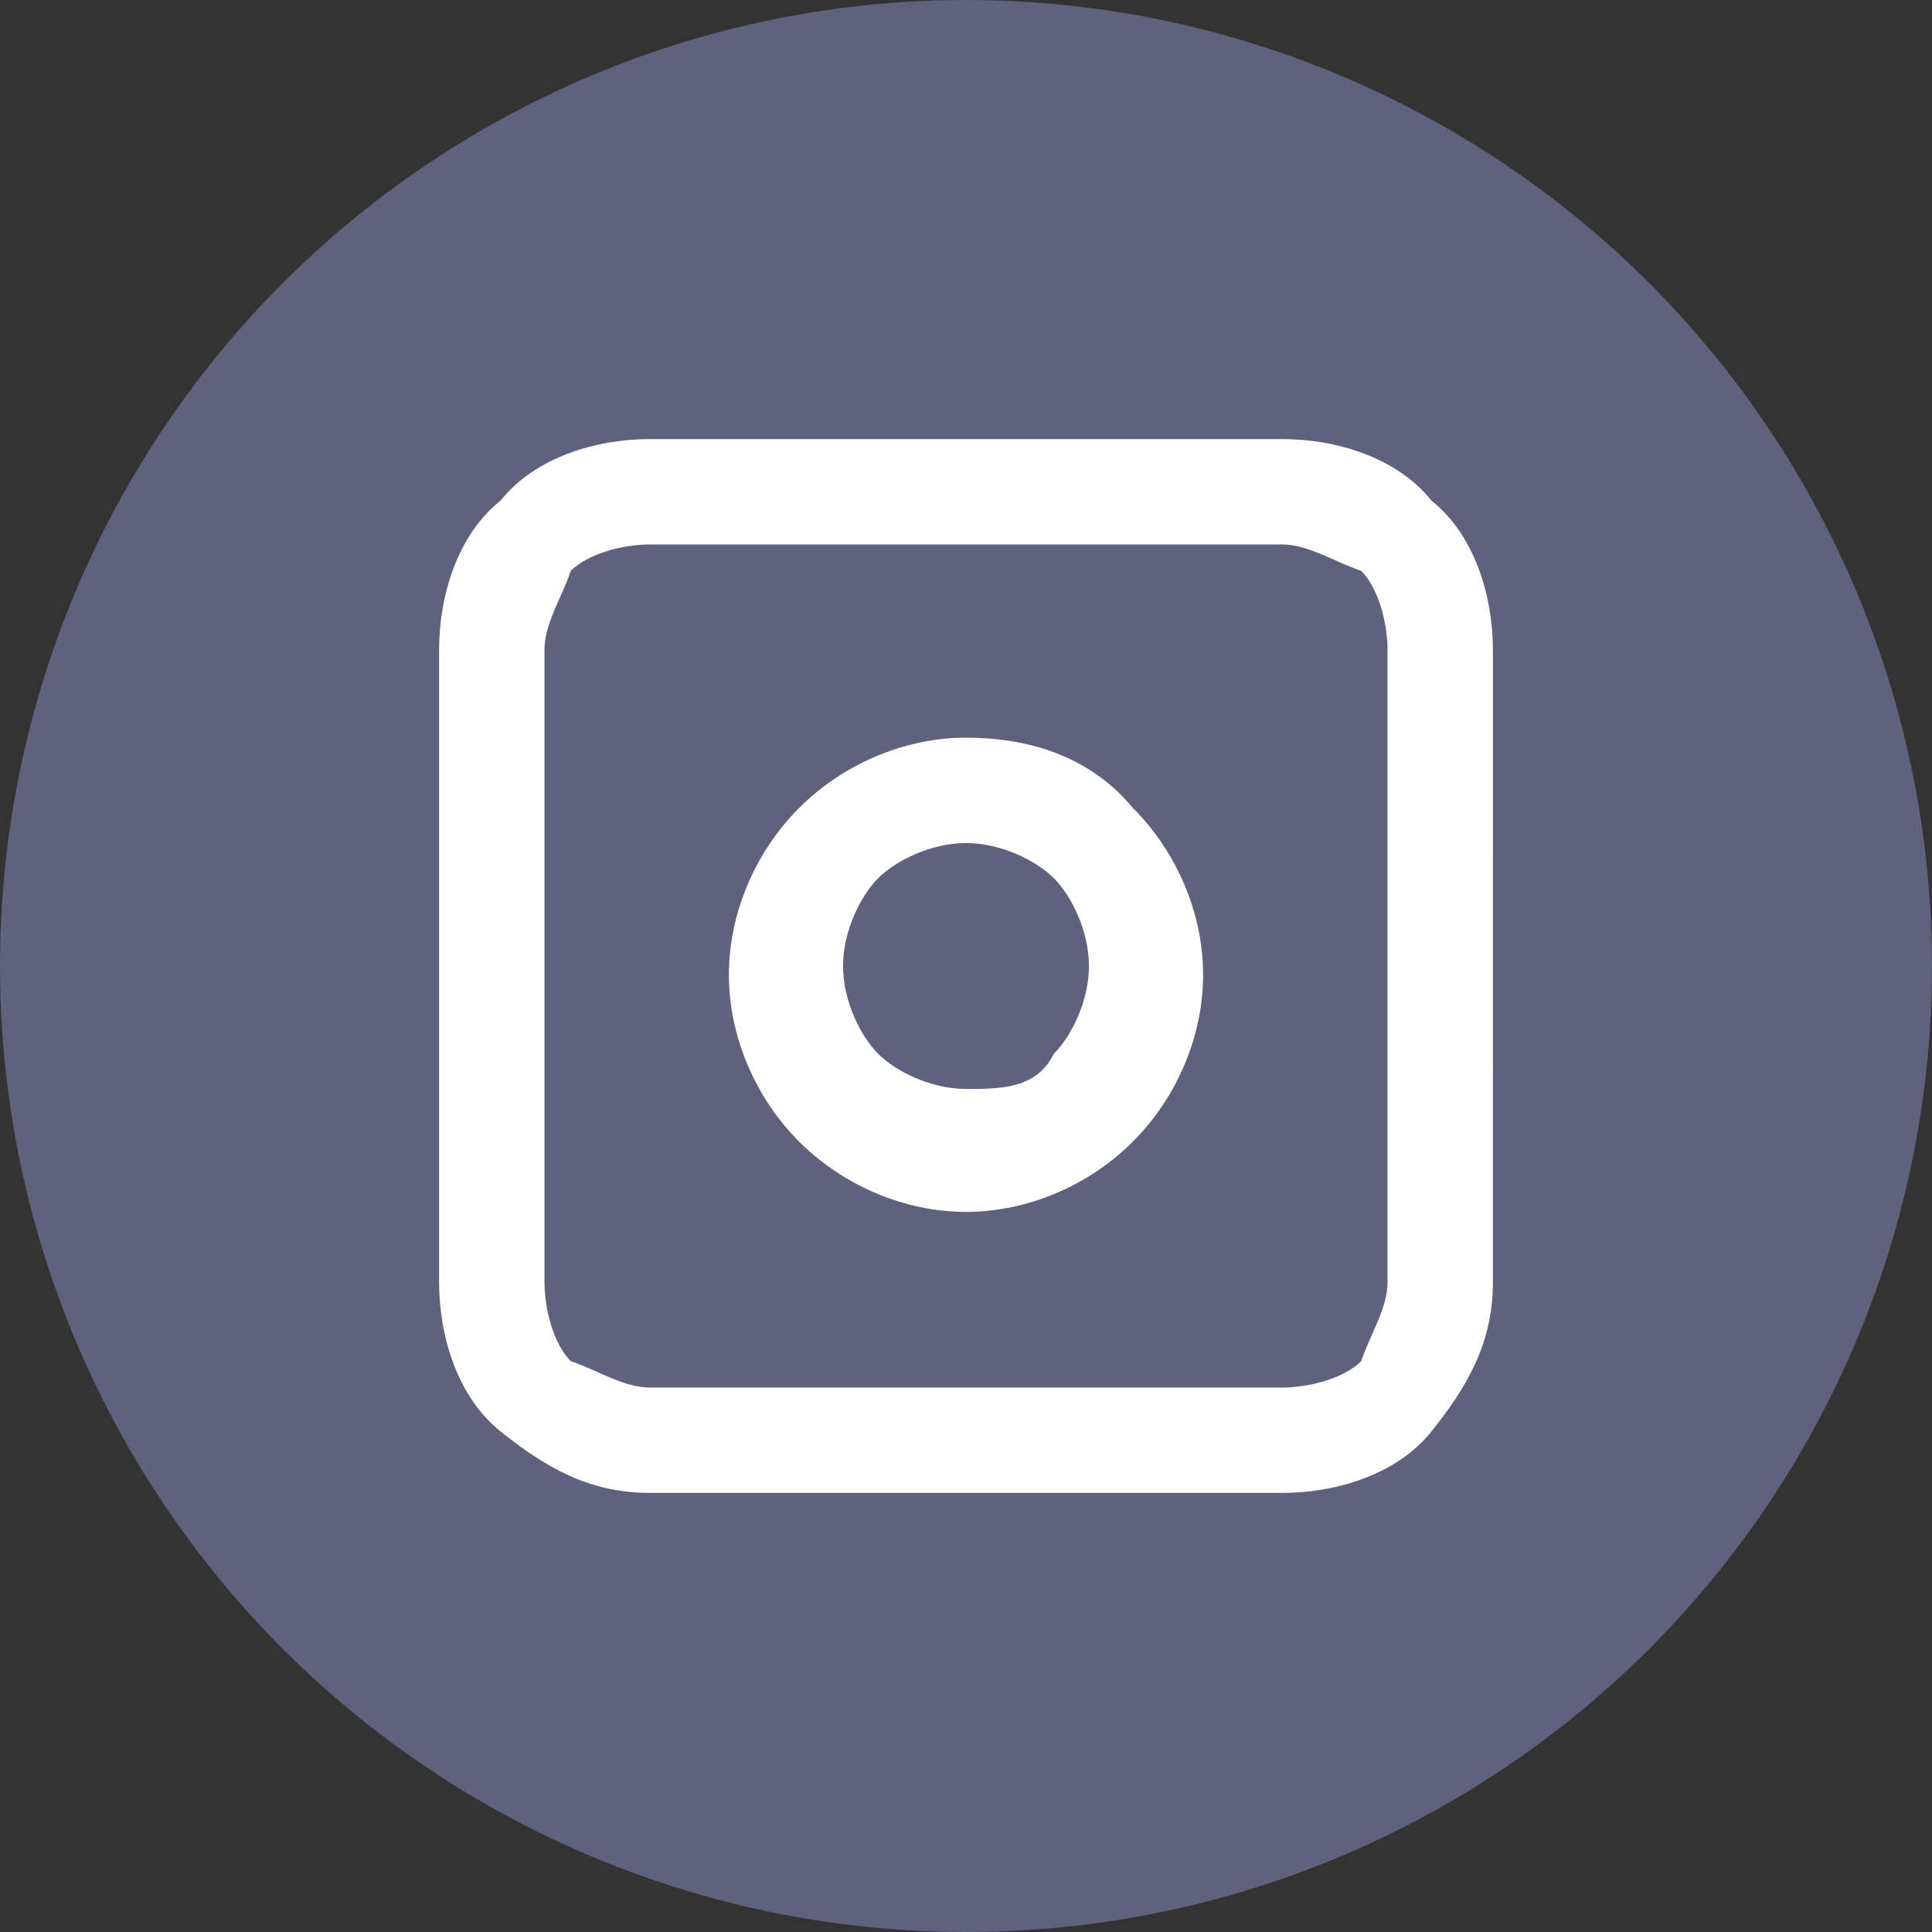
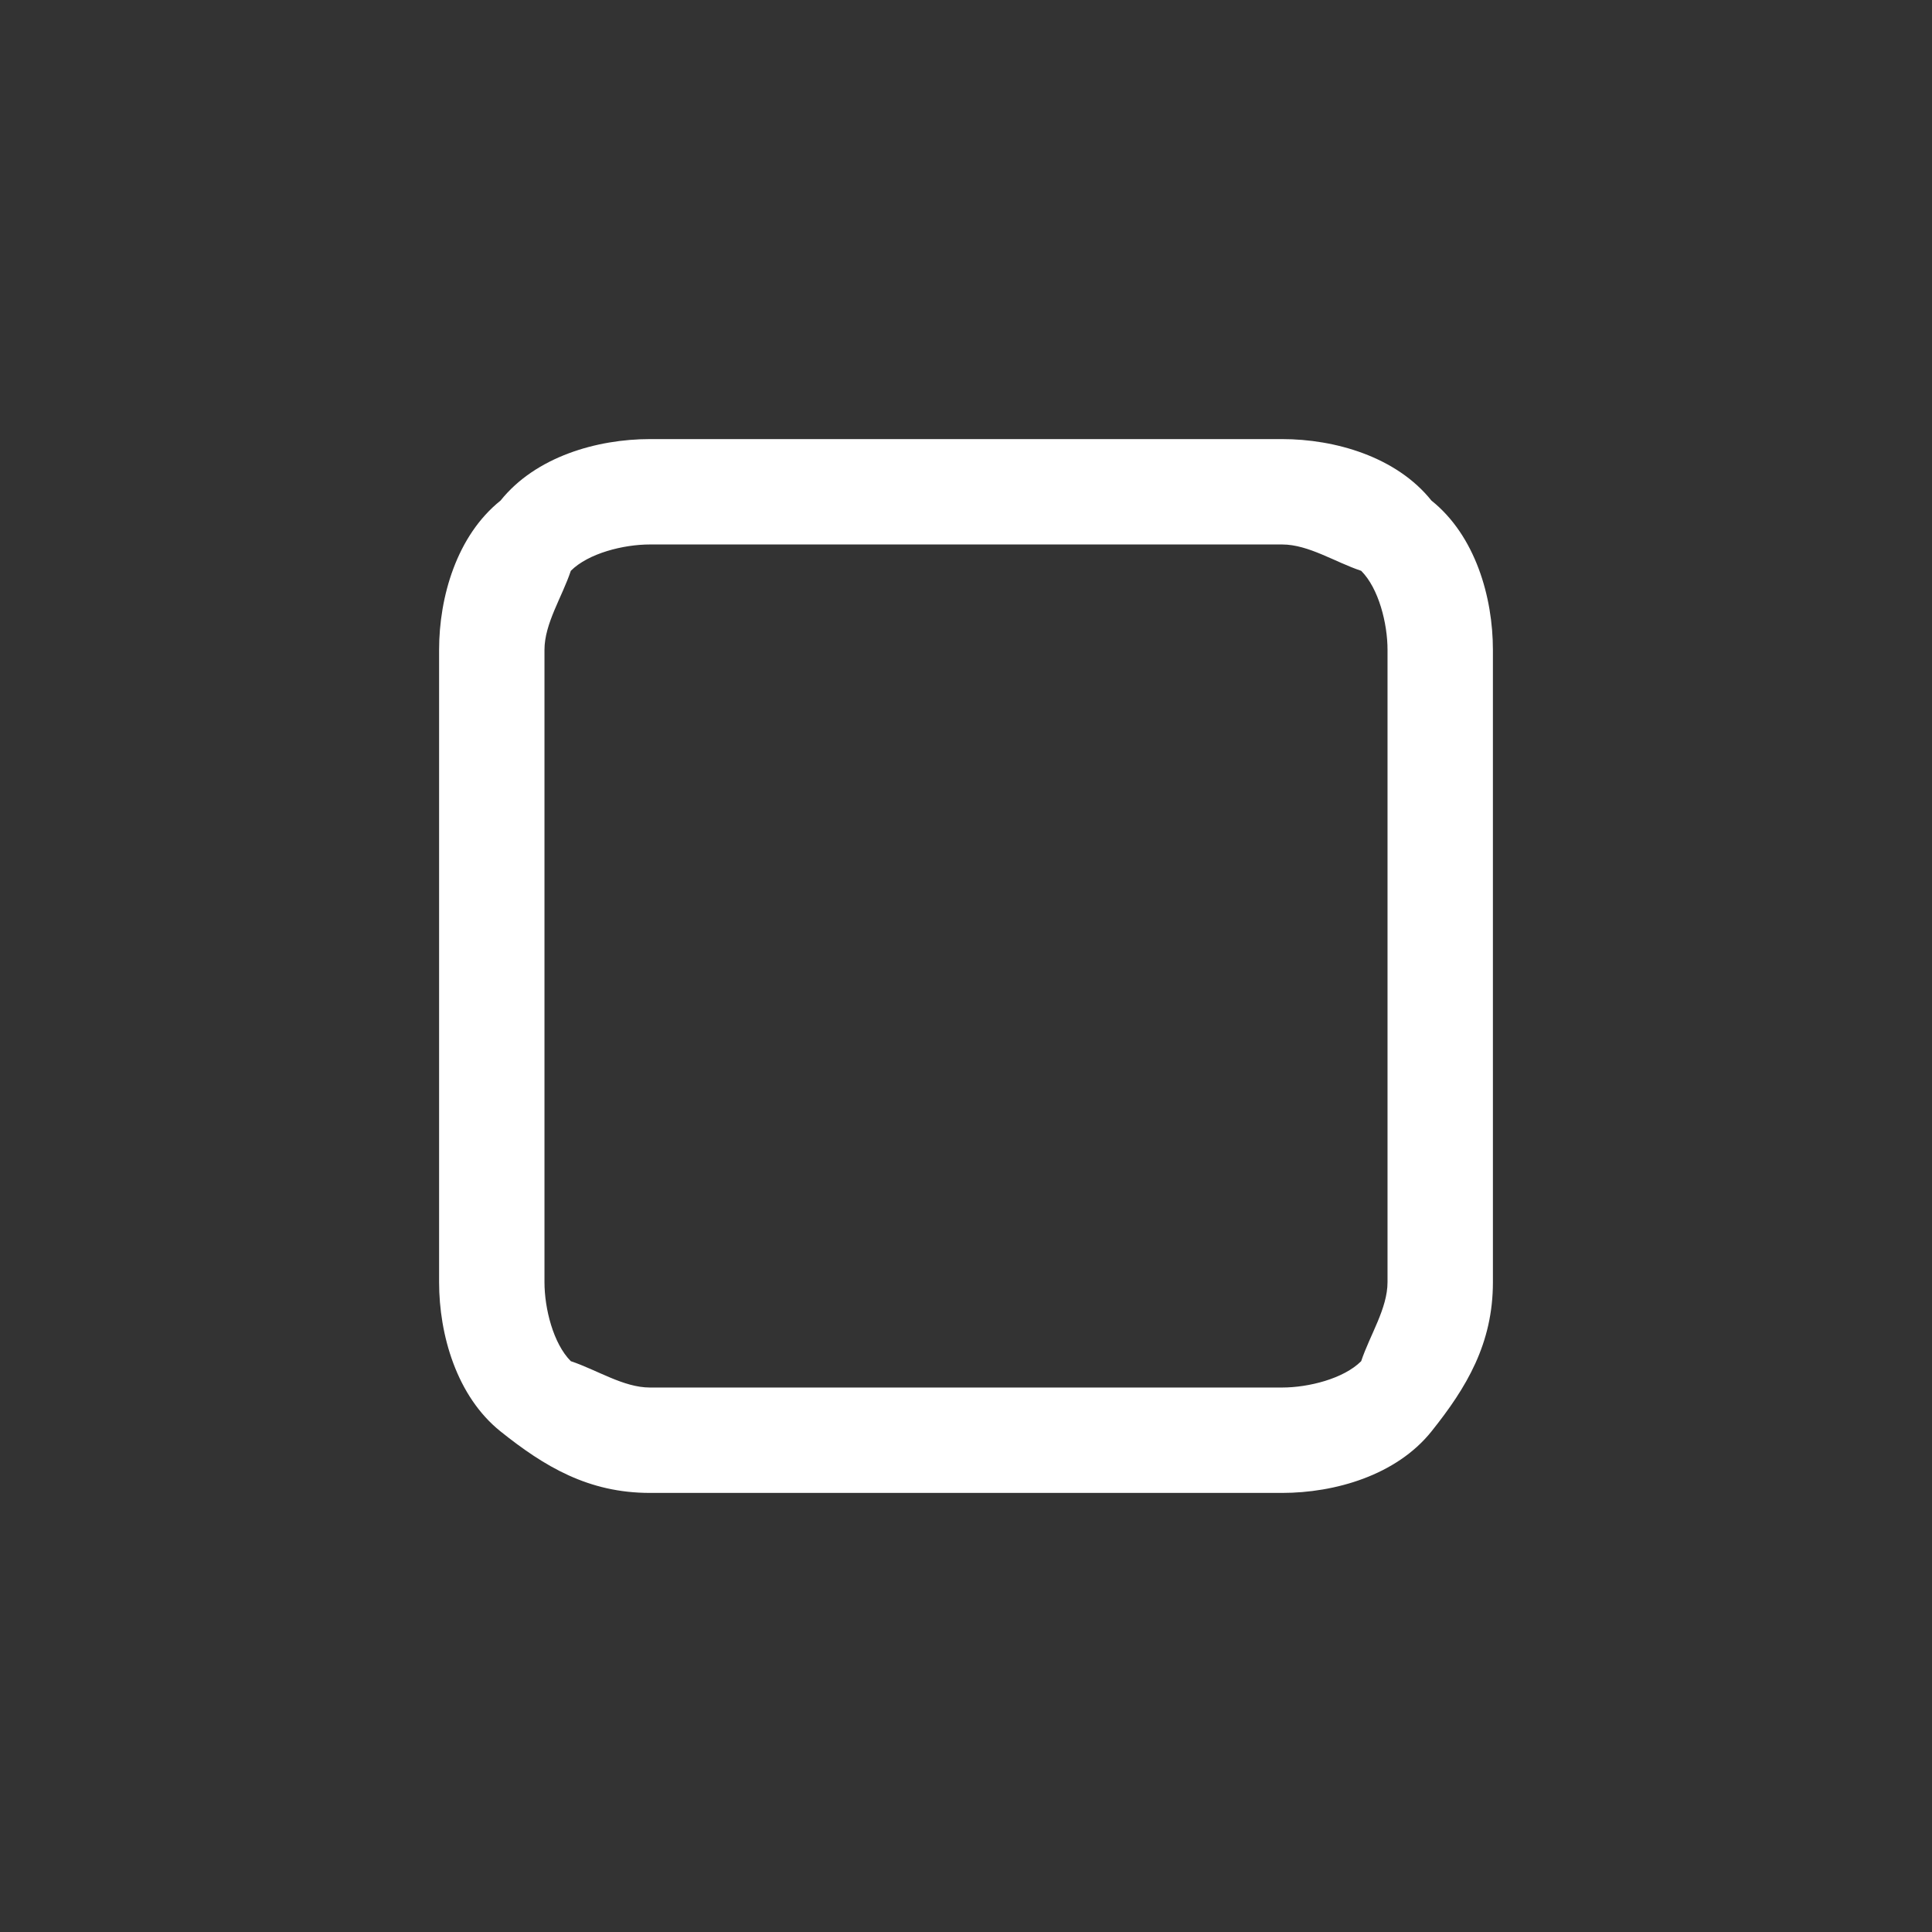
<svg xmlns="http://www.w3.org/2000/svg" version="1.1" id="Layer_1" x="0px" y="0px" viewBox="0 0 22 22" style="enable-background:new 0 0 22 22;" xml:space="preserve">
  <rect x="0" y="0" width="22" height="22" fill="#333333" stroke="none" />
  <style type="text/css">
	.st0{fill:#5F617D;}
	.st1{fill:#FFFFFF;}
	.st2{fill:#FAFAFA;}
</style>
-   <circle class="st0" cx="11" cy="11" r="11" />
  <g>
    <path class="st1" d="M14.6,5H7.4C6.8,5,6.1,5.2,5.7,5.7C5.2,6.1,5,6.8,5,7.4v7.2c0,0.6,0.2,1.3,0.7,1.7c0.5,0.4,1,0.7,1.7,0.7h7.2   c0.6,0,1.3-0.2,1.7-0.7c0.4-0.5,0.7-1,0.7-1.7V7.4c0-0.6-0.2-1.3-0.7-1.7C15.9,5.2,15.2,5,14.6,5L14.6,5z M15.8,14.6   c0,0.3-0.2,0.6-0.3,0.9c-0.2,0.2-0.6,0.3-0.9,0.3H7.4c-0.3,0-0.6-0.2-0.9-0.3c-0.2-0.2-0.3-0.6-0.3-0.9V7.4c0-0.3,0.2-0.6,0.3-0.9   c0.2-0.2,0.6-0.3,0.9-0.3h7.2c0.3,0,0.6,0.2,0.9,0.3c0.2,0.2,0.3,0.6,0.3,0.9V14.6z" />
-     <path class="st1" d="M11,8.4c-0.7,0-1.4,0.3-1.9,0.8c-0.5,0.5-0.8,1.2-0.8,1.9c0,0.7,0.3,1.4,0.8,1.9c0.5,0.5,1.2,0.8,1.9,0.8   s1.4-0.3,1.9-0.8c0.5-0.5,0.8-1.2,0.8-1.9c0-0.7-0.3-1.4-0.8-1.9C12.4,8.6,11.7,8.4,11,8.4L11,8.4z M11,12.4c-0.4,0-0.8-0.2-1-0.4   c-0.2-0.2-0.4-0.6-0.4-1s0.2-0.8,0.4-1c0.2-0.2,0.6-0.4,1-0.4s0.8,0.2,1,0.4c0.2,0.2,0.4,0.6,0.4,1s-0.2,0.8-0.4,1   C11.8,12.4,11.4,12.4,11,12.4L11,12.4z" />
  </g>
</svg>